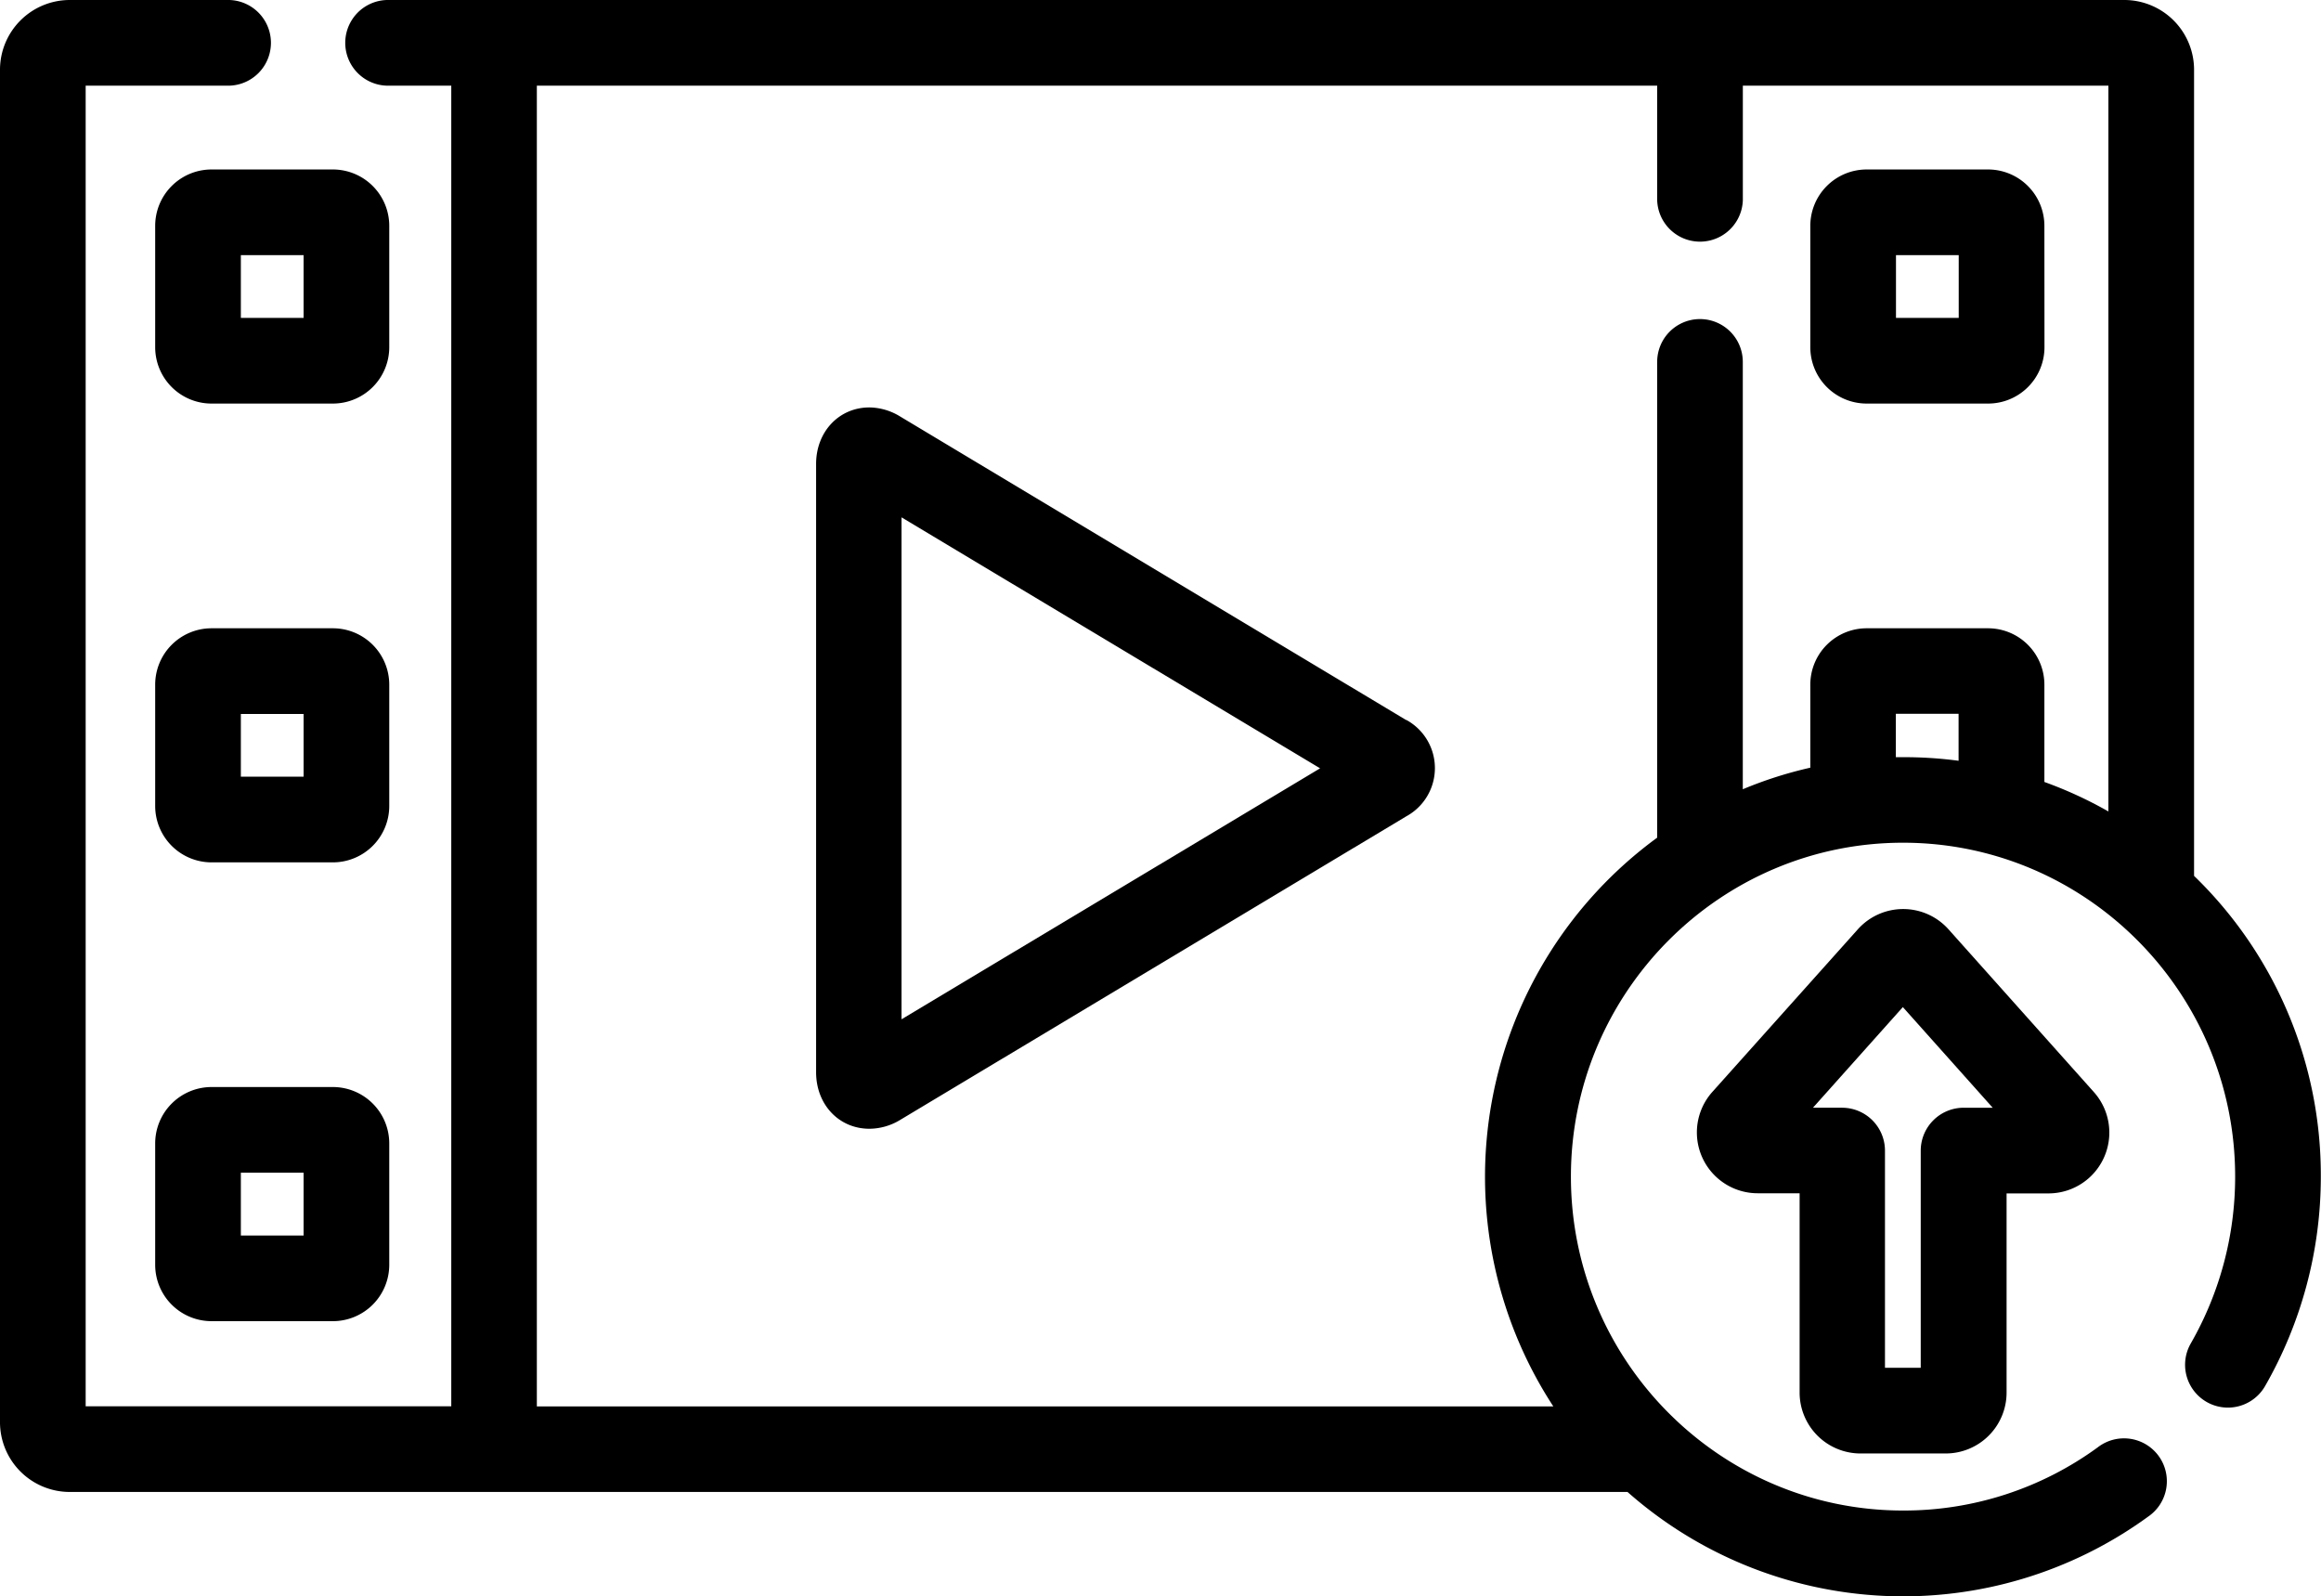
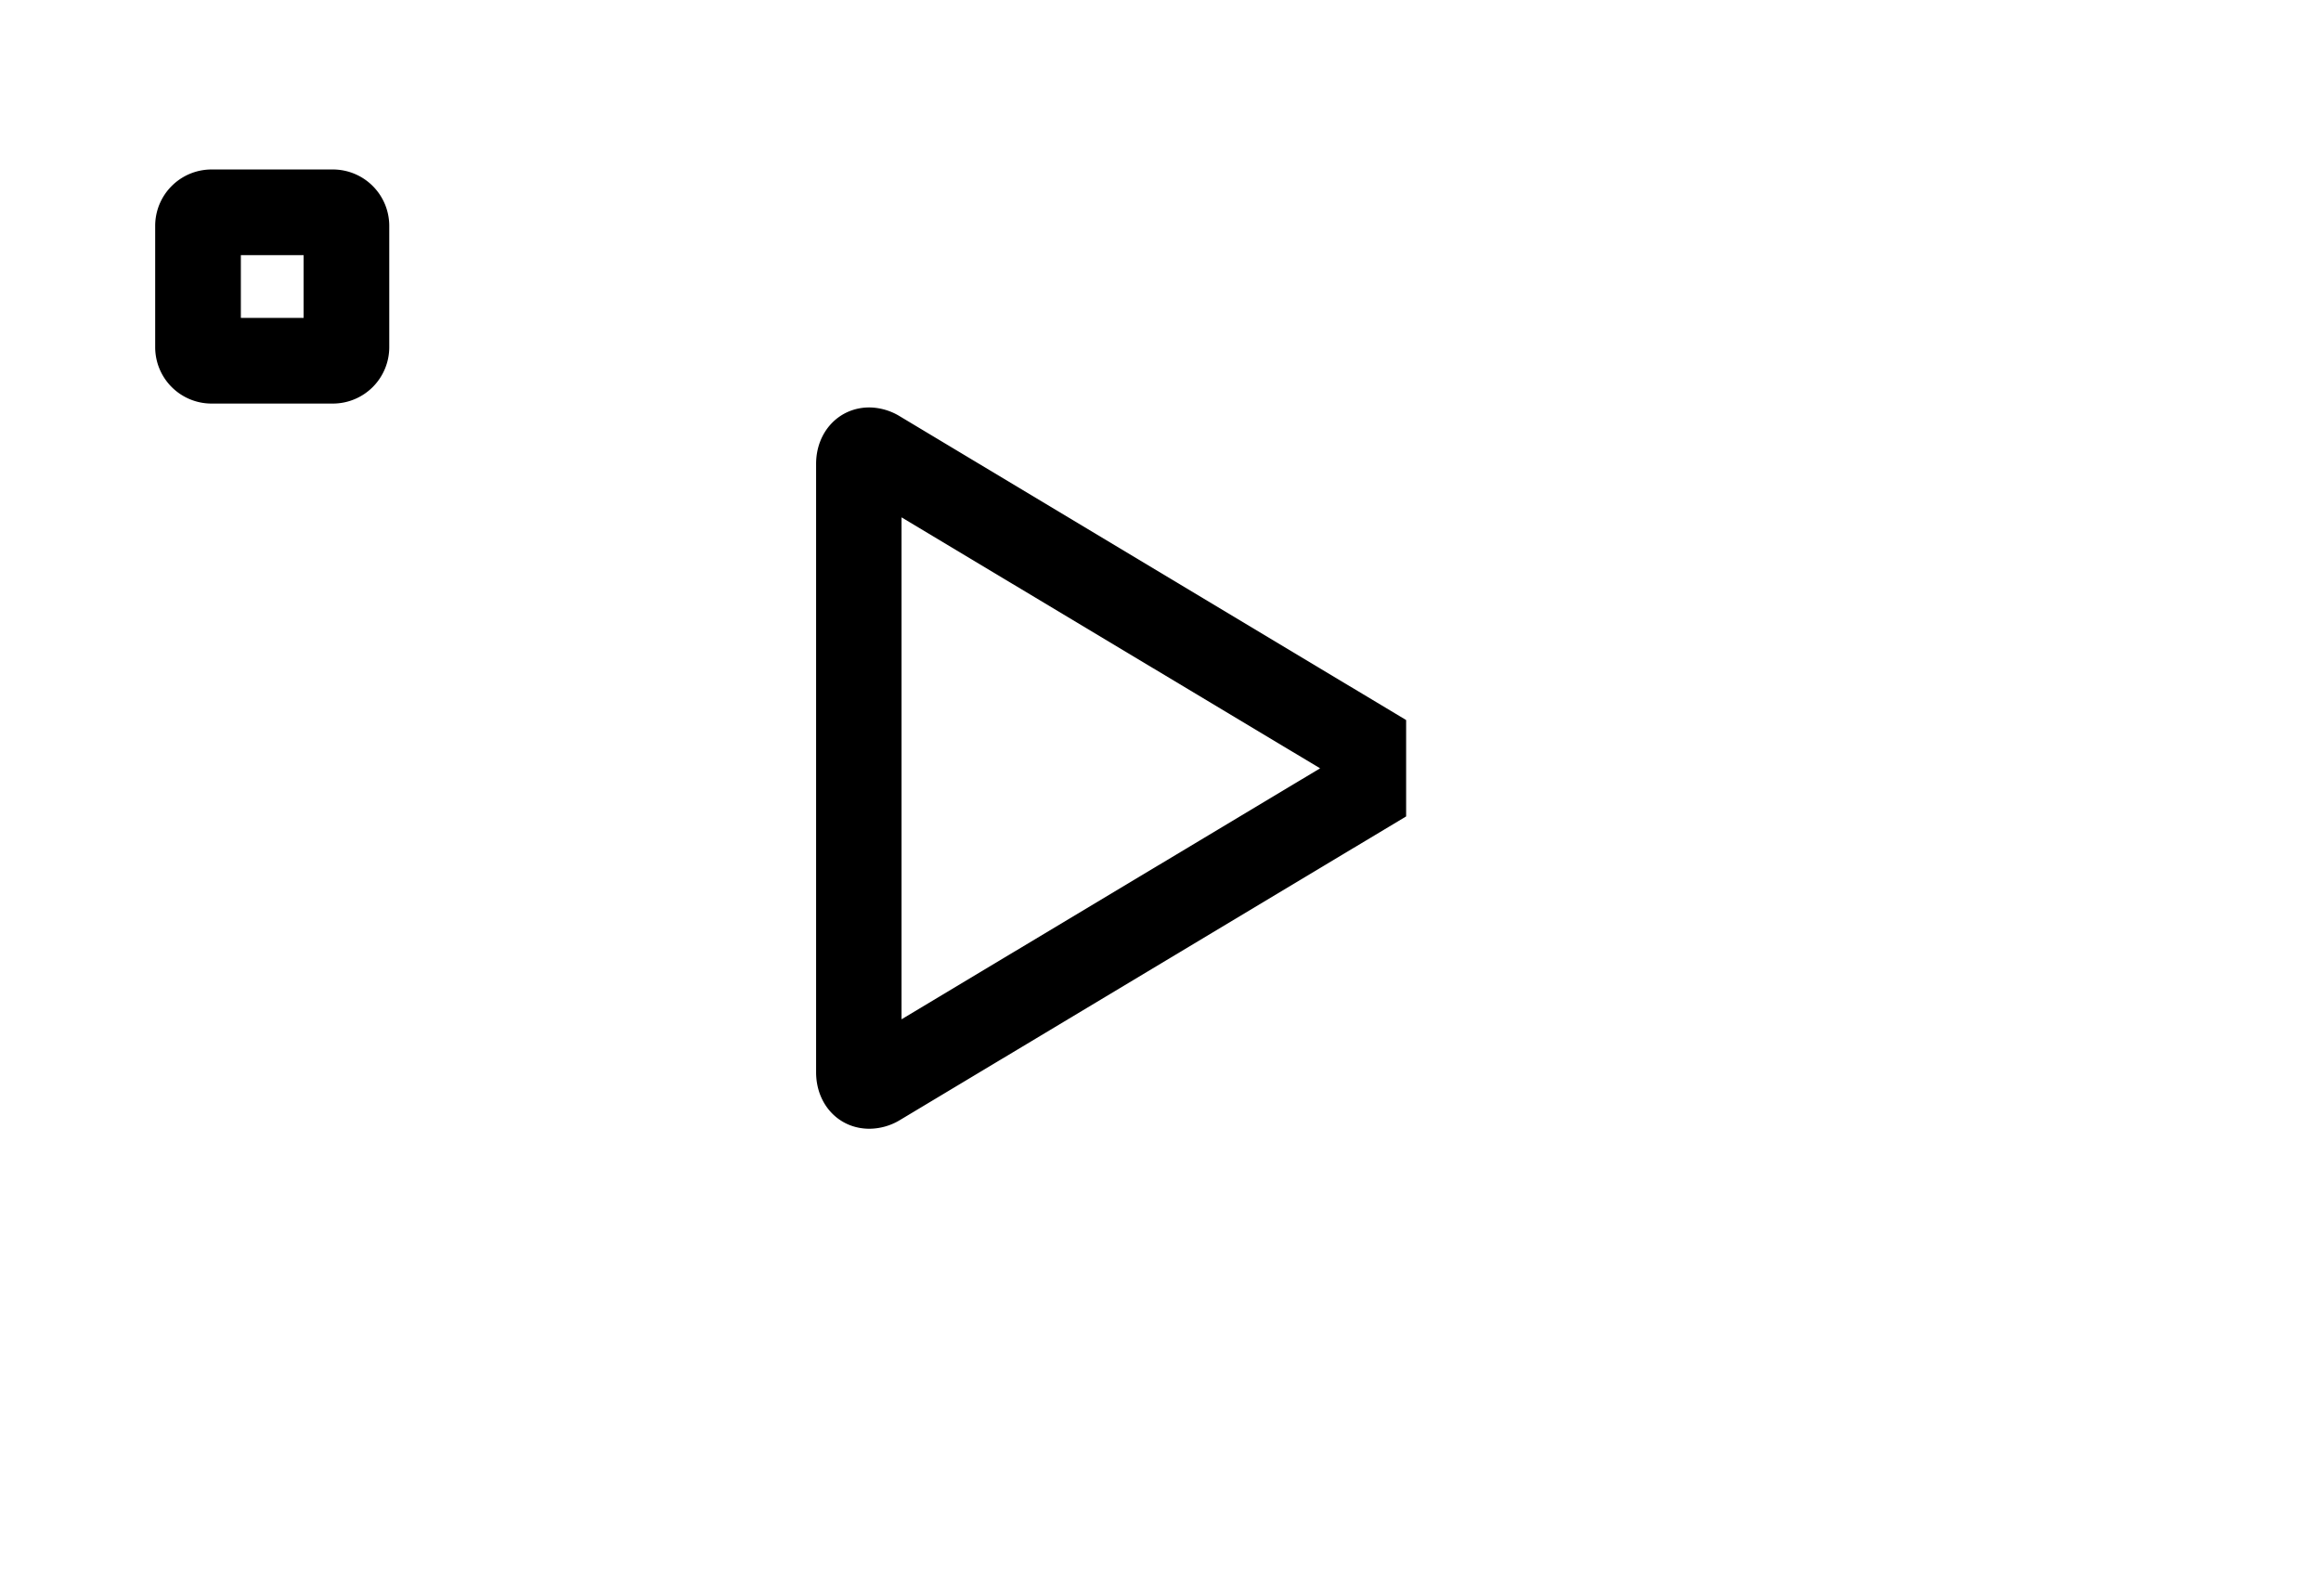
<svg xmlns="http://www.w3.org/2000/svg" viewBox="0 0 510.16 350.86">
  <g id="Слой_2" data-name="Слой 2">
    <g id="Capa_1" data-name="Capa 1">
-       <path d="M309.07,158.26,197.87,91.55a13.19,13.19,0,0,0-6.77-2c-6.68,0-11.72,5.34-11.72,12.42v133.7c0,7.08,5,12.42,11.72,12.42a13.16,13.16,0,0,0,6.77-1.95l111.2-66.7a12.07,12.07,0,0,0,0-21.23Zm-18.91,10.61-92,55.16V113.71Z" />
+       <path d="M309.07,158.26,197.87,91.55a13.19,13.19,0,0,0-6.77-2c-6.68,0-11.72,5.34-11.72,12.42v133.7c0,7.08,5,12.42,11.72,12.42a13.16,13.16,0,0,0,6.77-1.95l111.2-66.7Zm-18.91,10.61-92,55.16V113.71Z" />
      <path d="M85.56,49.63A12.4,12.4,0,0,0,73.18,37.25H46.49A12.39,12.39,0,0,0,34.11,49.63V76.32A12.39,12.39,0,0,0,46.49,88.7H73.18A12.4,12.4,0,0,0,85.56,76.32ZM66.73,56.08V69.87H52.94V56.08Z" />
-       <path d="M85.56,150.47a12.4,12.4,0,0,0-12.38-12.38H46.49a12.39,12.39,0,0,0-12.38,12.38v26.69a12.4,12.4,0,0,0,12.38,12.38H73.18a12.4,12.4,0,0,0,12.38-12.38Zm-18.83,6.45v13.79H52.94V156.92Z" />
-       <path d="M73.18,238.92H46.49A12.4,12.4,0,0,0,34.11,251.3V278a12.39,12.39,0,0,0,12.38,12.38H73.18A12.4,12.4,0,0,0,85.56,278V251.3A12.4,12.4,0,0,0,73.18,238.92Zm-6.45,18.83v13.8H52.94v-13.8Z" />
-       <path d="M449.36,49.63A12.39,12.39,0,0,0,437,37.25H410.29a12.39,12.39,0,0,0-12.38,12.38V76.32A12.39,12.39,0,0,0,410.29,88.7H437a12.39,12.39,0,0,0,12.38-12.38Zm-18.83,6.45V69.87H416.74V56.08Z" />
-       <path d="M482.26,192.51V15.34A15.34,15.34,0,0,0,467,0H85a9.42,9.42,0,0,0,0,18.83H99.19V309.09H18.83V18.83H50.44A9.42,9.42,0,0,0,50.44,0H15.31A15.34,15.34,0,0,0,0,15.34V312.58a15.34,15.34,0,0,0,15.31,15.34H357.73a91.5,91.5,0,0,0,114.45,5.41,9.42,9.42,0,1,0-11.09-15.22A72.2,72.2,0,0,1,418.29,332c-40.27,0-73-32.92-73-73.39s32.77-73.39,73-73.39,73,32.92,73,73.39a73.61,73.61,0,0,1-9.75,36.66,9.41,9.41,0,0,0,16.32,9.39,92.5,92.5,0,0,0,12.26-46.05A91.55,91.55,0,0,0,482.26,192.51Zm-64-26.09c-.52,0-1,0-1.55,0v-9.54h13.79v10.33A90.75,90.75,0,0,0,418.29,166.42ZM437,138.09H410.29a12.39,12.39,0,0,0-12.38,12.38v18.26a89.54,89.54,0,0,0-14.84,4.74V79.54a9.41,9.41,0,1,0-18.82,0V184.11a92.33,92.33,0,0,0-22.83,125H118V18.83H364.25V44a9.42,9.42,0,0,0,18.83,0V18.83h80.35V178.35a90.34,90.34,0,0,0-14.07-6.48v-21.4A12.39,12.39,0,0,0,437,138.09Z" />
-       <path d="M408.9,319.46h18.78a13.39,13.39,0,0,0,13.37-13.37V262.3h9.19a13.37,13.37,0,0,0,10-22.27l-31.95-35.77a13.37,13.37,0,0,0-19.94,0L376.37,240a13.37,13.37,0,0,0,10,22.27h9.19v43.79A13.39,13.39,0,0,0,408.9,319.46Zm-4-76h-6.4l19.75-22.11L438,243.47h-6.4a9.44,9.44,0,0,0-9.42,9.42v47.74h-7.86V252.89A9.43,9.43,0,0,0,404.94,243.47Z" />
    </g>
  </g>
</svg>